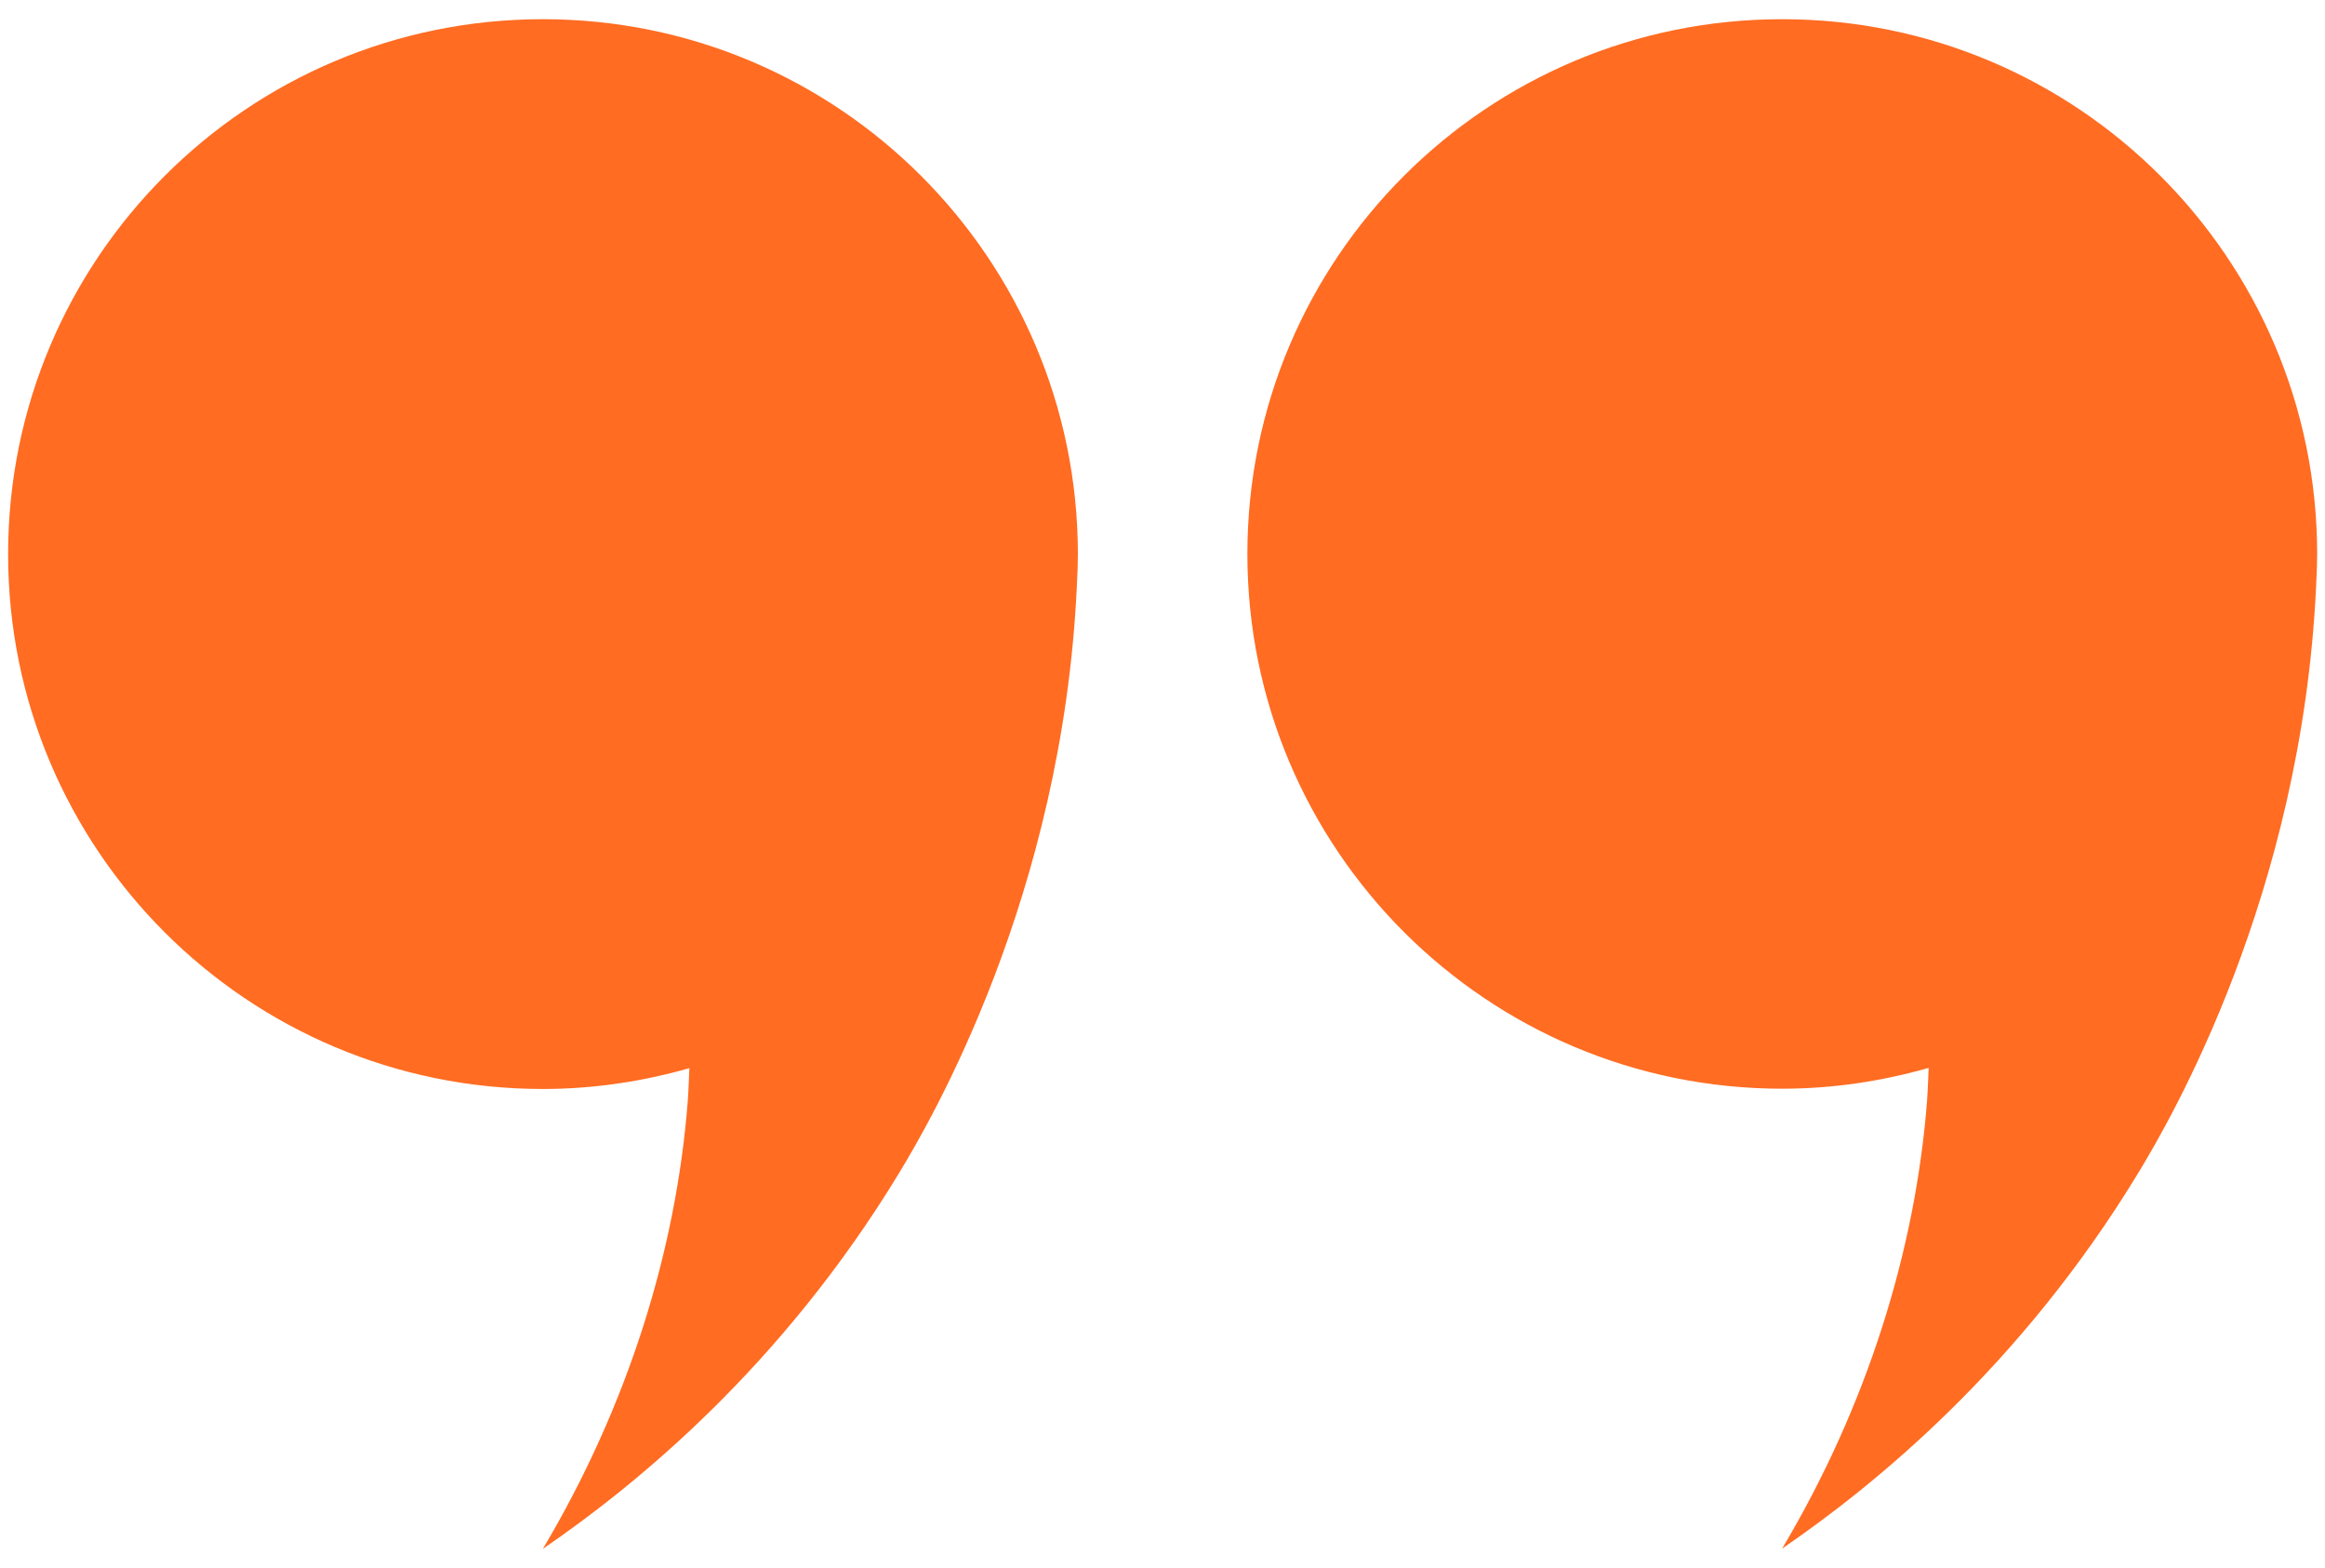
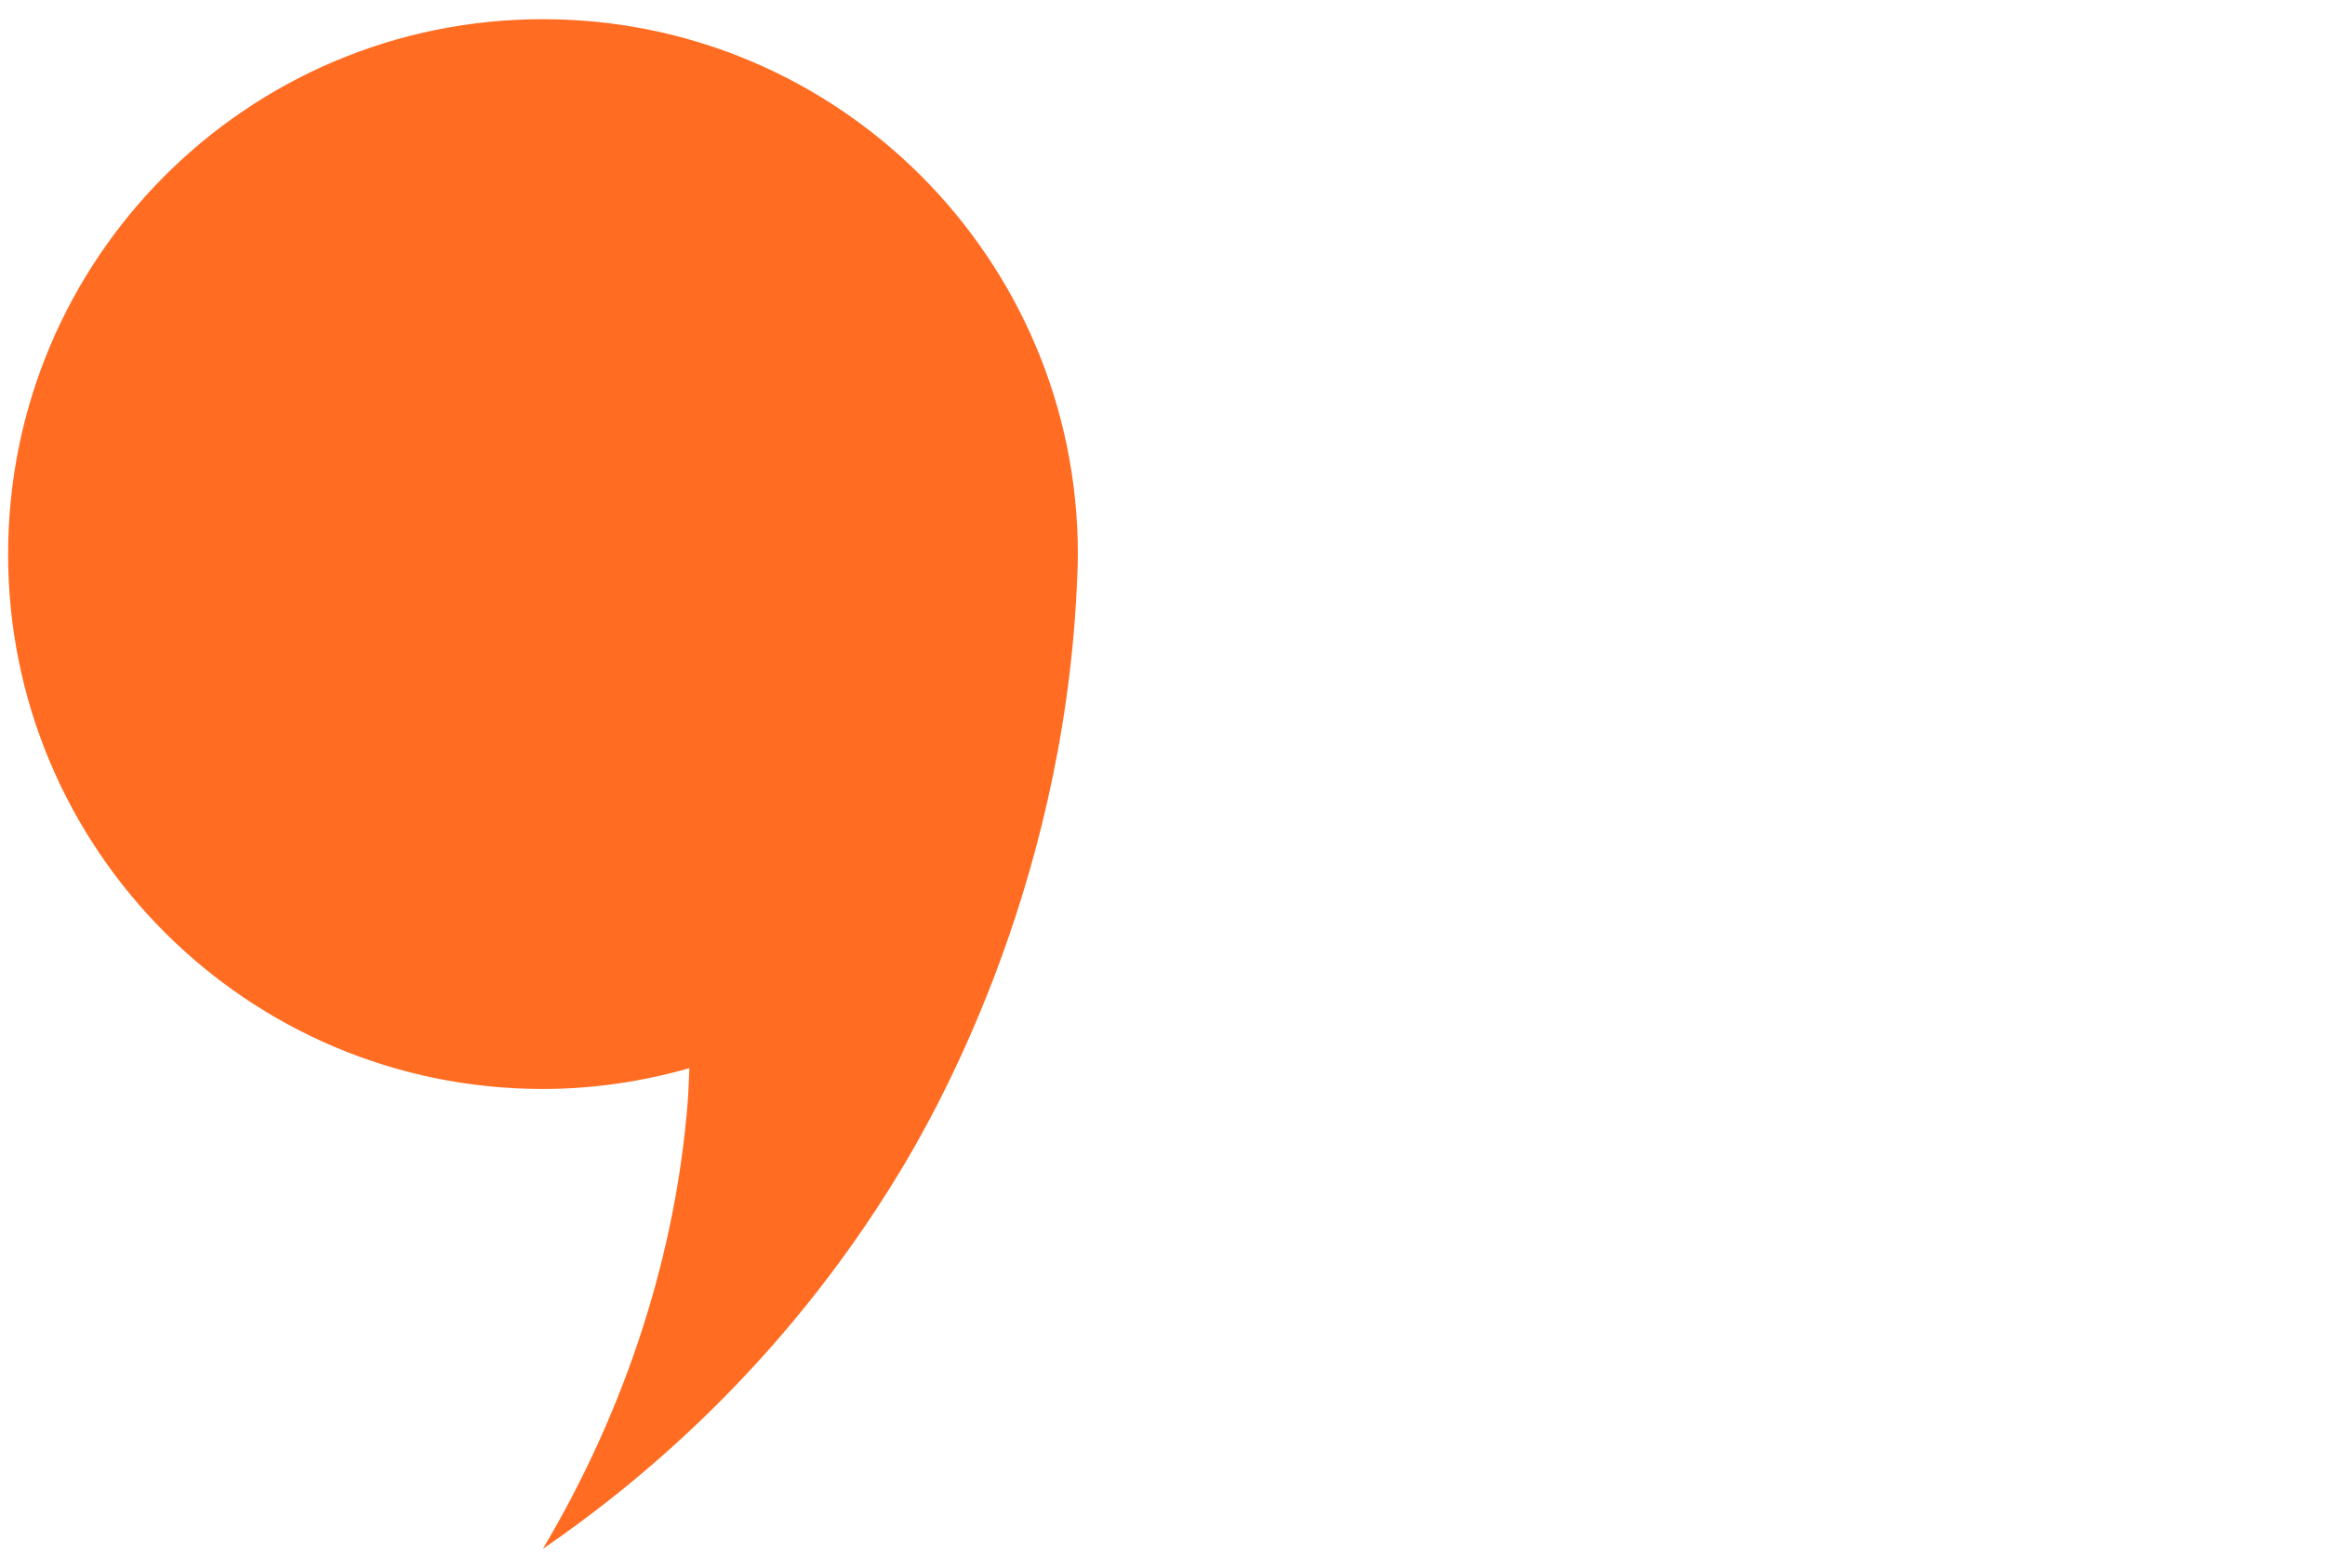
<svg xmlns="http://www.w3.org/2000/svg" width="86" height="58" viewBox="0 0 86 58" fill="none">
  <path d="M20.08 0.71C9.15 0.71 0.3 9.57 0.3 20.5C0.3 31.43 9.16 40.28 20.08 40.28C21.96 40.28 23.78 40 25.5 39.51C25.48 39.92 25.47 40.32 25.44 40.73C25.01 46.27 23.22 52.01 20.08 57.29C23.48 54.96 28.89 50.58 33.25 43.4C34.46 41.41 39.29 33.11 39.83 21.72C39.86 21.11 39.87 20.81 39.87 20.49C39.86 9.57 31.01 0.71 20.08 0.71Z" fill="#FF6C22" />
-   <path d="M65.92 0.71C54.99 0.71 46.14 9.57 46.14 20.49C46.14 31.42 55 40.27 65.92 40.27C67.8 40.27 69.62 39.99 71.34 39.5C71.32 39.91 71.31 40.31 71.28 40.72C70.85 46.26 69.06 52 65.92 57.28C69.32 54.95 74.73 50.57 79.09 43.39C80.3 41.4 85.13 33.1 85.67 21.71C85.7 21.1 85.71 20.8 85.71 20.48C85.7 9.57 76.85 0.71 65.92 0.71Z" fill="#FF6C22" />
</svg>